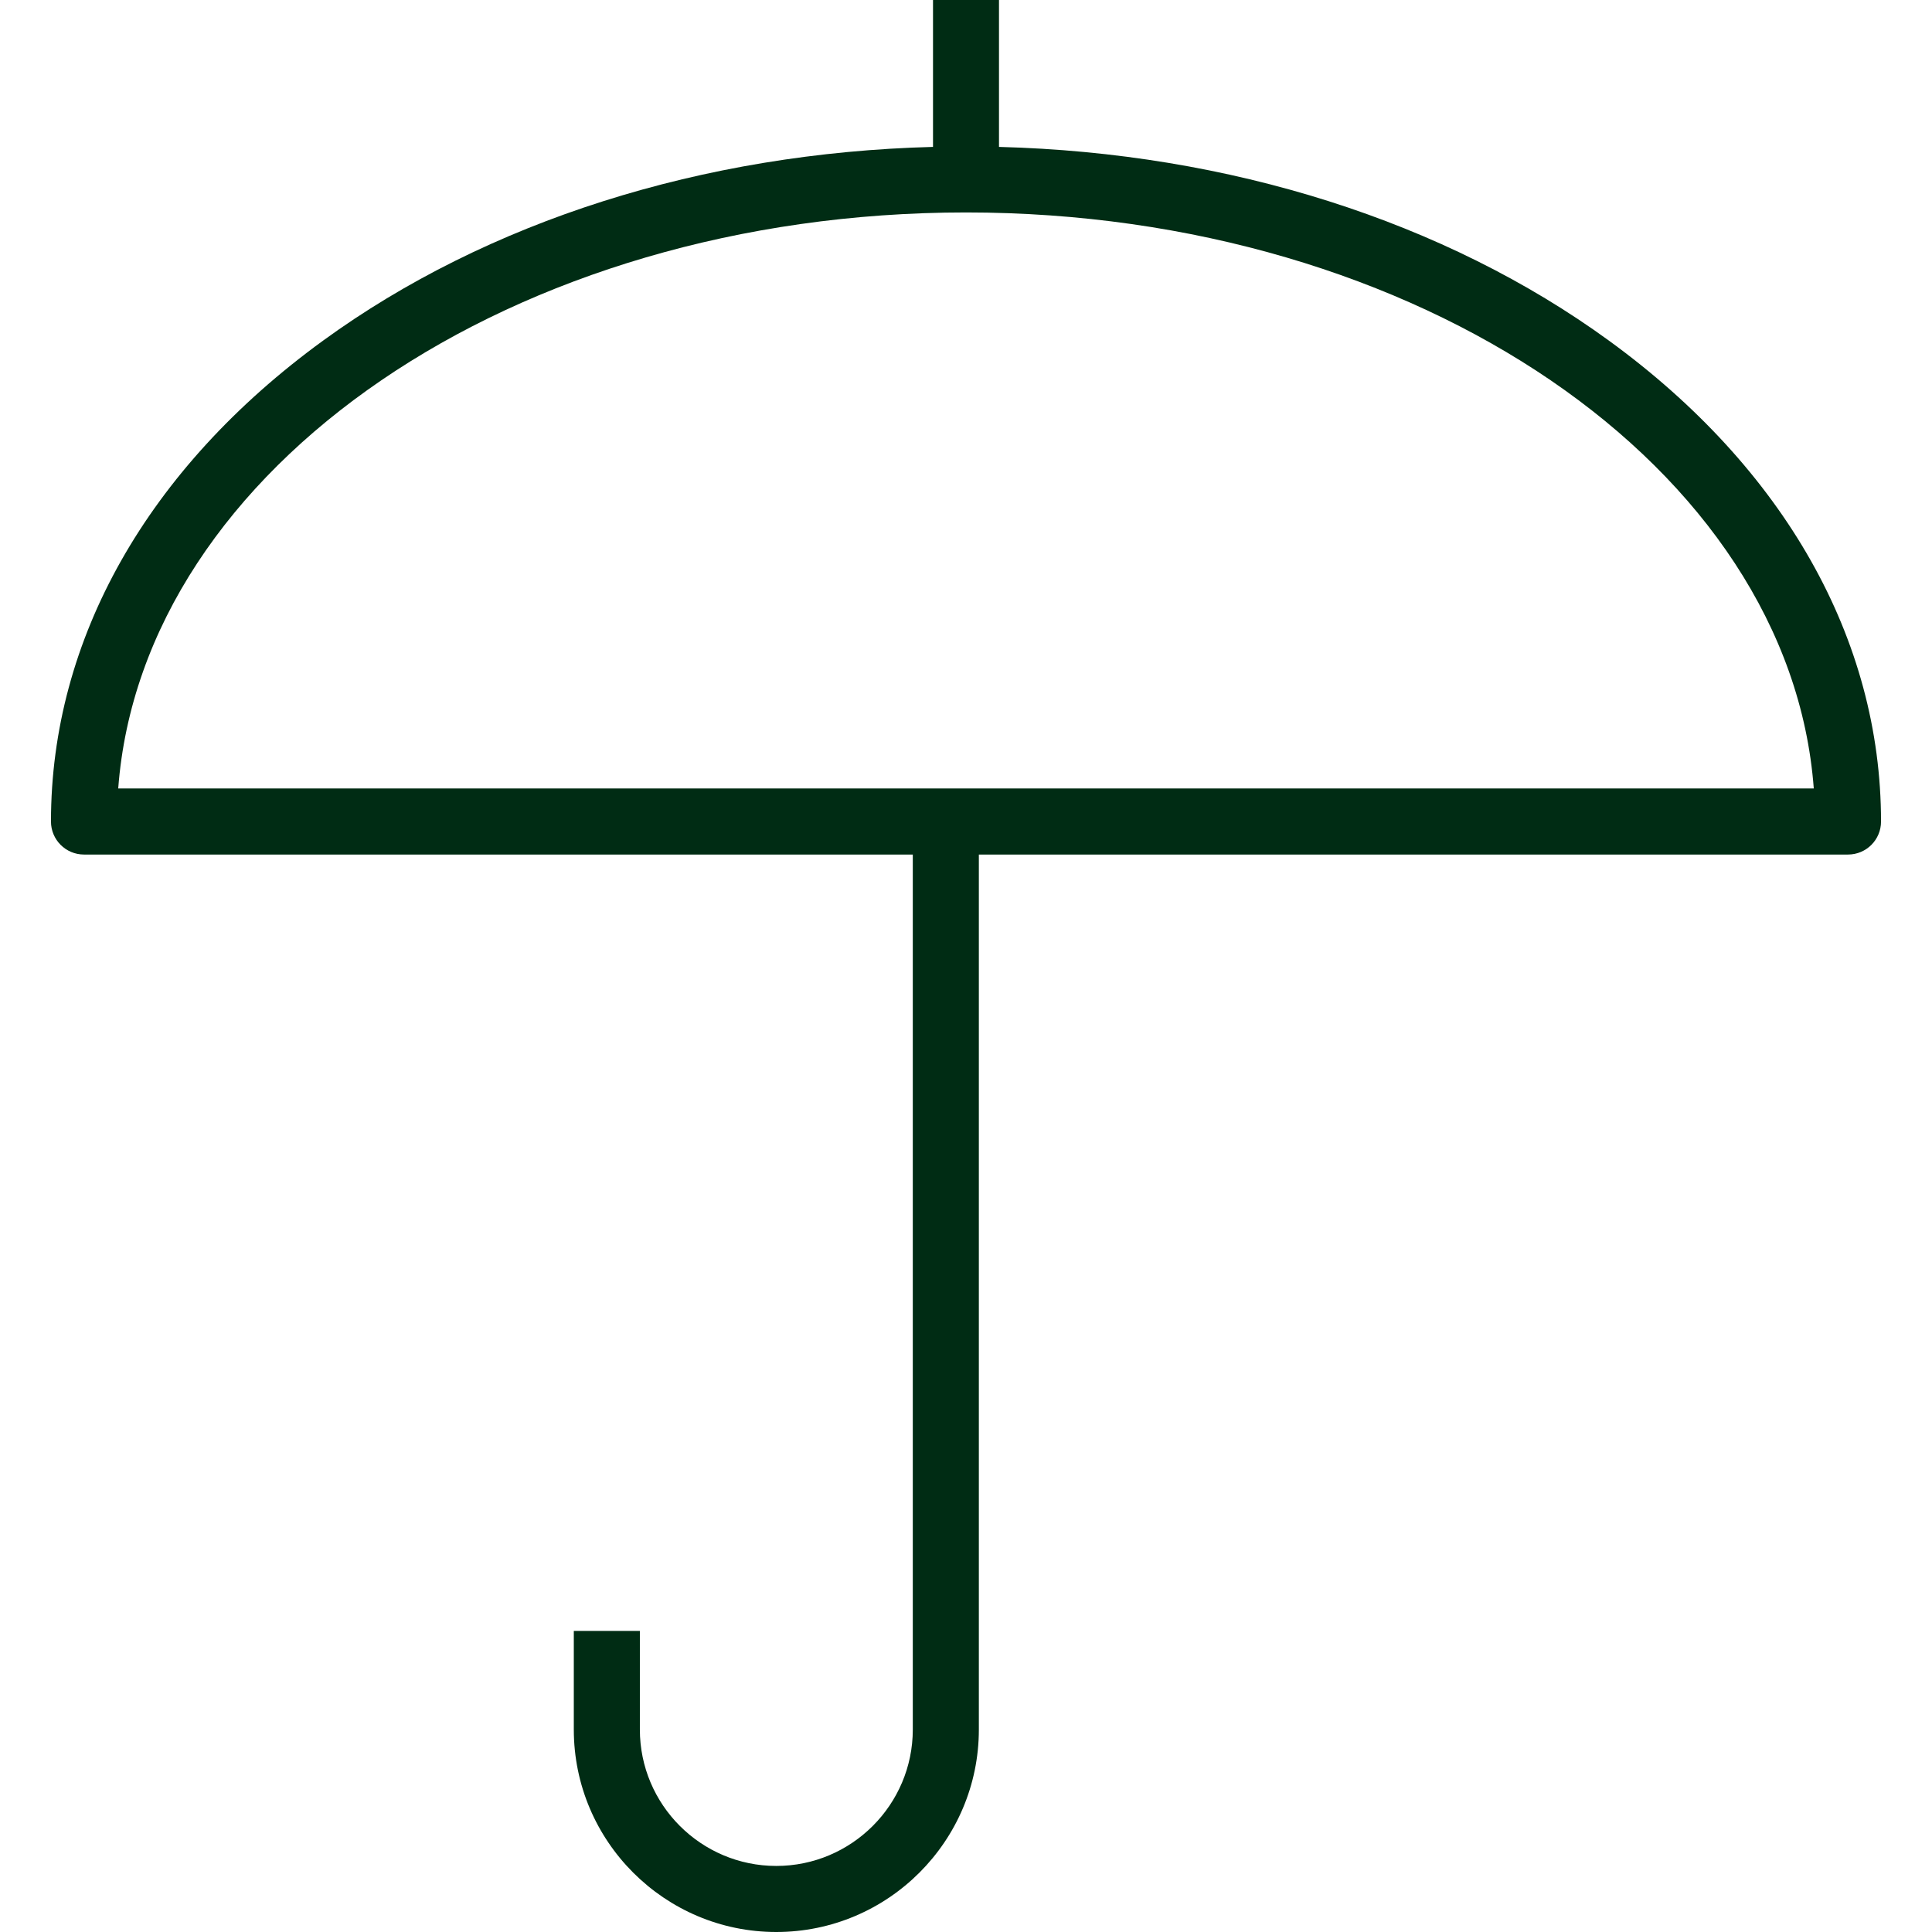
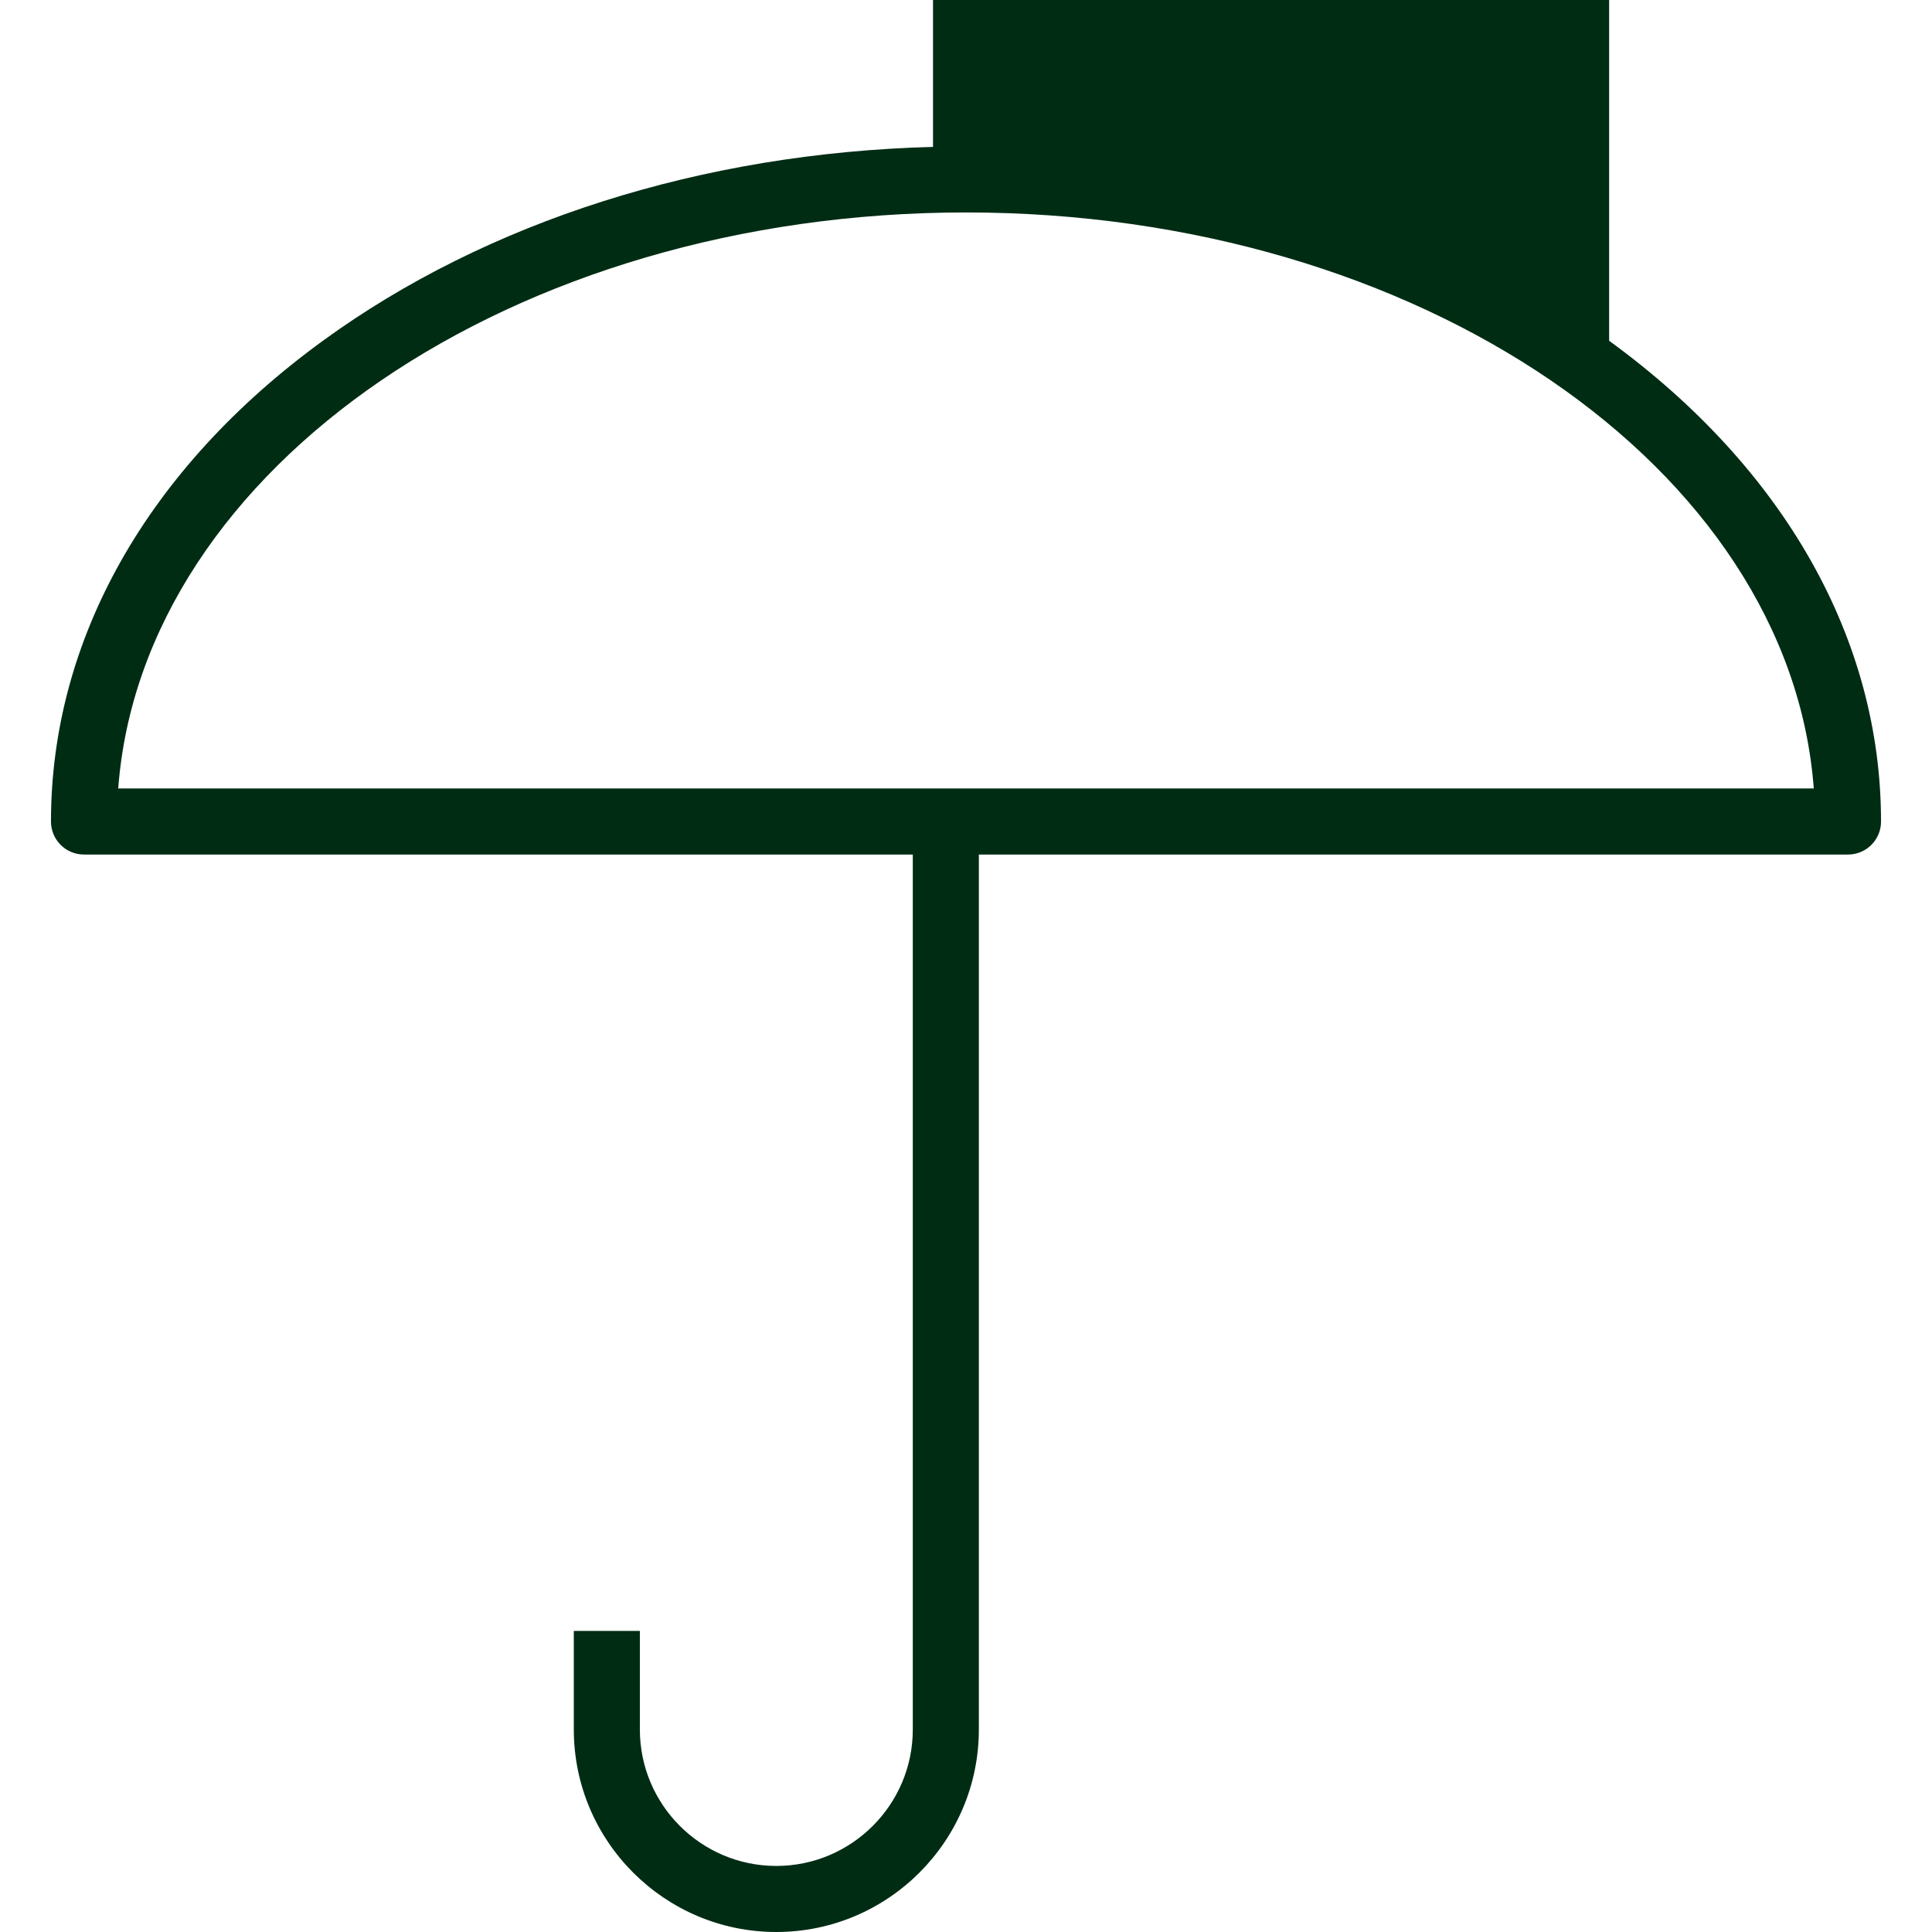
<svg xmlns="http://www.w3.org/2000/svg" width="26" height="26" viewBox="0 0 26 26" fill="none">
-   <path d="M21.655 4.586C19.443 2.976 16.542 2.057 13.444 1.977V0H12.556V1.977C9.458 2.057 6.557 2.976 4.345 4.586C1.985 6.304 0.686 8.602 0.686 11.056C0.686 11.301 0.885 11.5 1.13 11.5H12.284V23.275C12.284 24.287 11.46 25.111 10.447 25.111C9.434 25.111 8.611 24.287 8.611 23.275V21.948H7.722V23.275C7.722 24.777 8.944 26 10.447 26C11.95 26 13.173 24.777 13.173 23.275V11.5H24.87C25.116 11.5 25.314 11.301 25.314 11.056C25.314 8.602 24.015 6.304 21.655 4.586ZM1.591 10.611C1.914 6.298 6.908 2.859 13 2.859C19.092 2.859 24.086 6.298 24.409 10.611H1.591Z" fill="#002C14" />
+   <path d="M21.655 4.586V0H12.556V1.977C9.458 2.057 6.557 2.976 4.345 4.586C1.985 6.304 0.686 8.602 0.686 11.056C0.686 11.301 0.885 11.5 1.13 11.5H12.284V23.275C12.284 24.287 11.46 25.111 10.447 25.111C9.434 25.111 8.611 24.287 8.611 23.275V21.948H7.722V23.275C7.722 24.777 8.944 26 10.447 26C11.95 26 13.173 24.777 13.173 23.275V11.5H24.87C25.116 11.5 25.314 11.301 25.314 11.056C25.314 8.602 24.015 6.304 21.655 4.586ZM1.591 10.611C1.914 6.298 6.908 2.859 13 2.859C19.092 2.859 24.086 6.298 24.409 10.611H1.591Z" fill="#002C14" />
</svg>